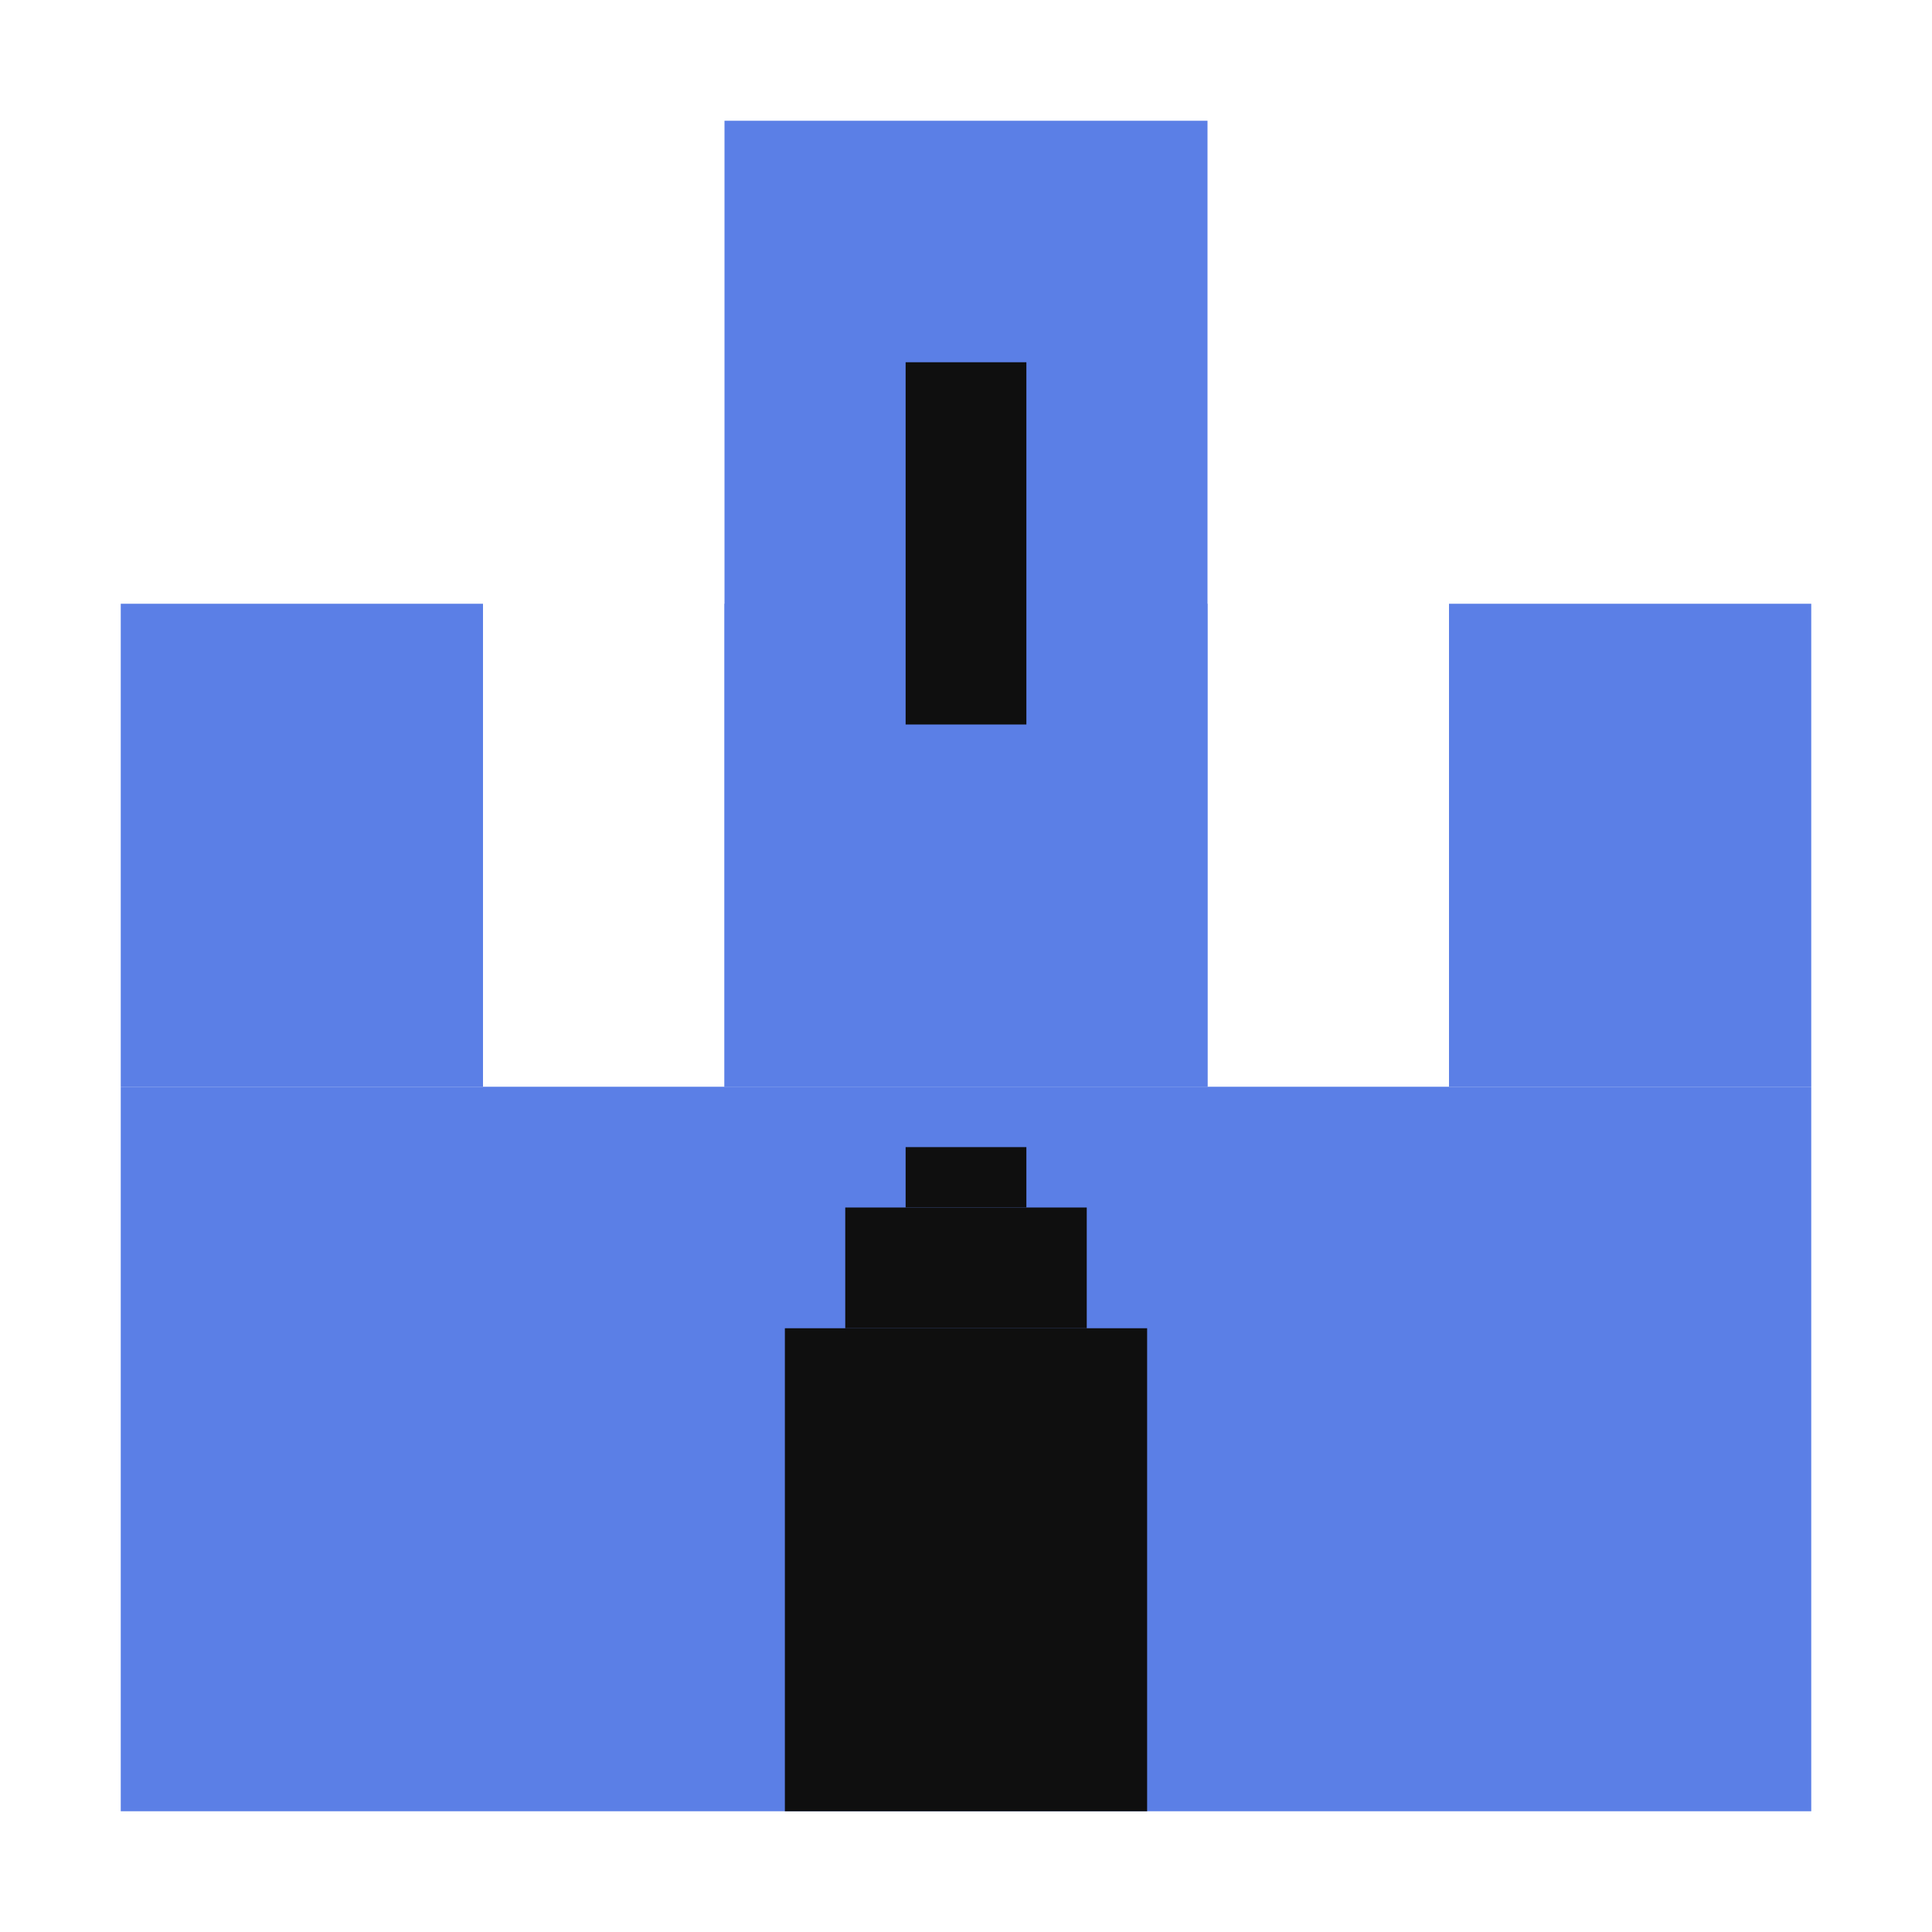
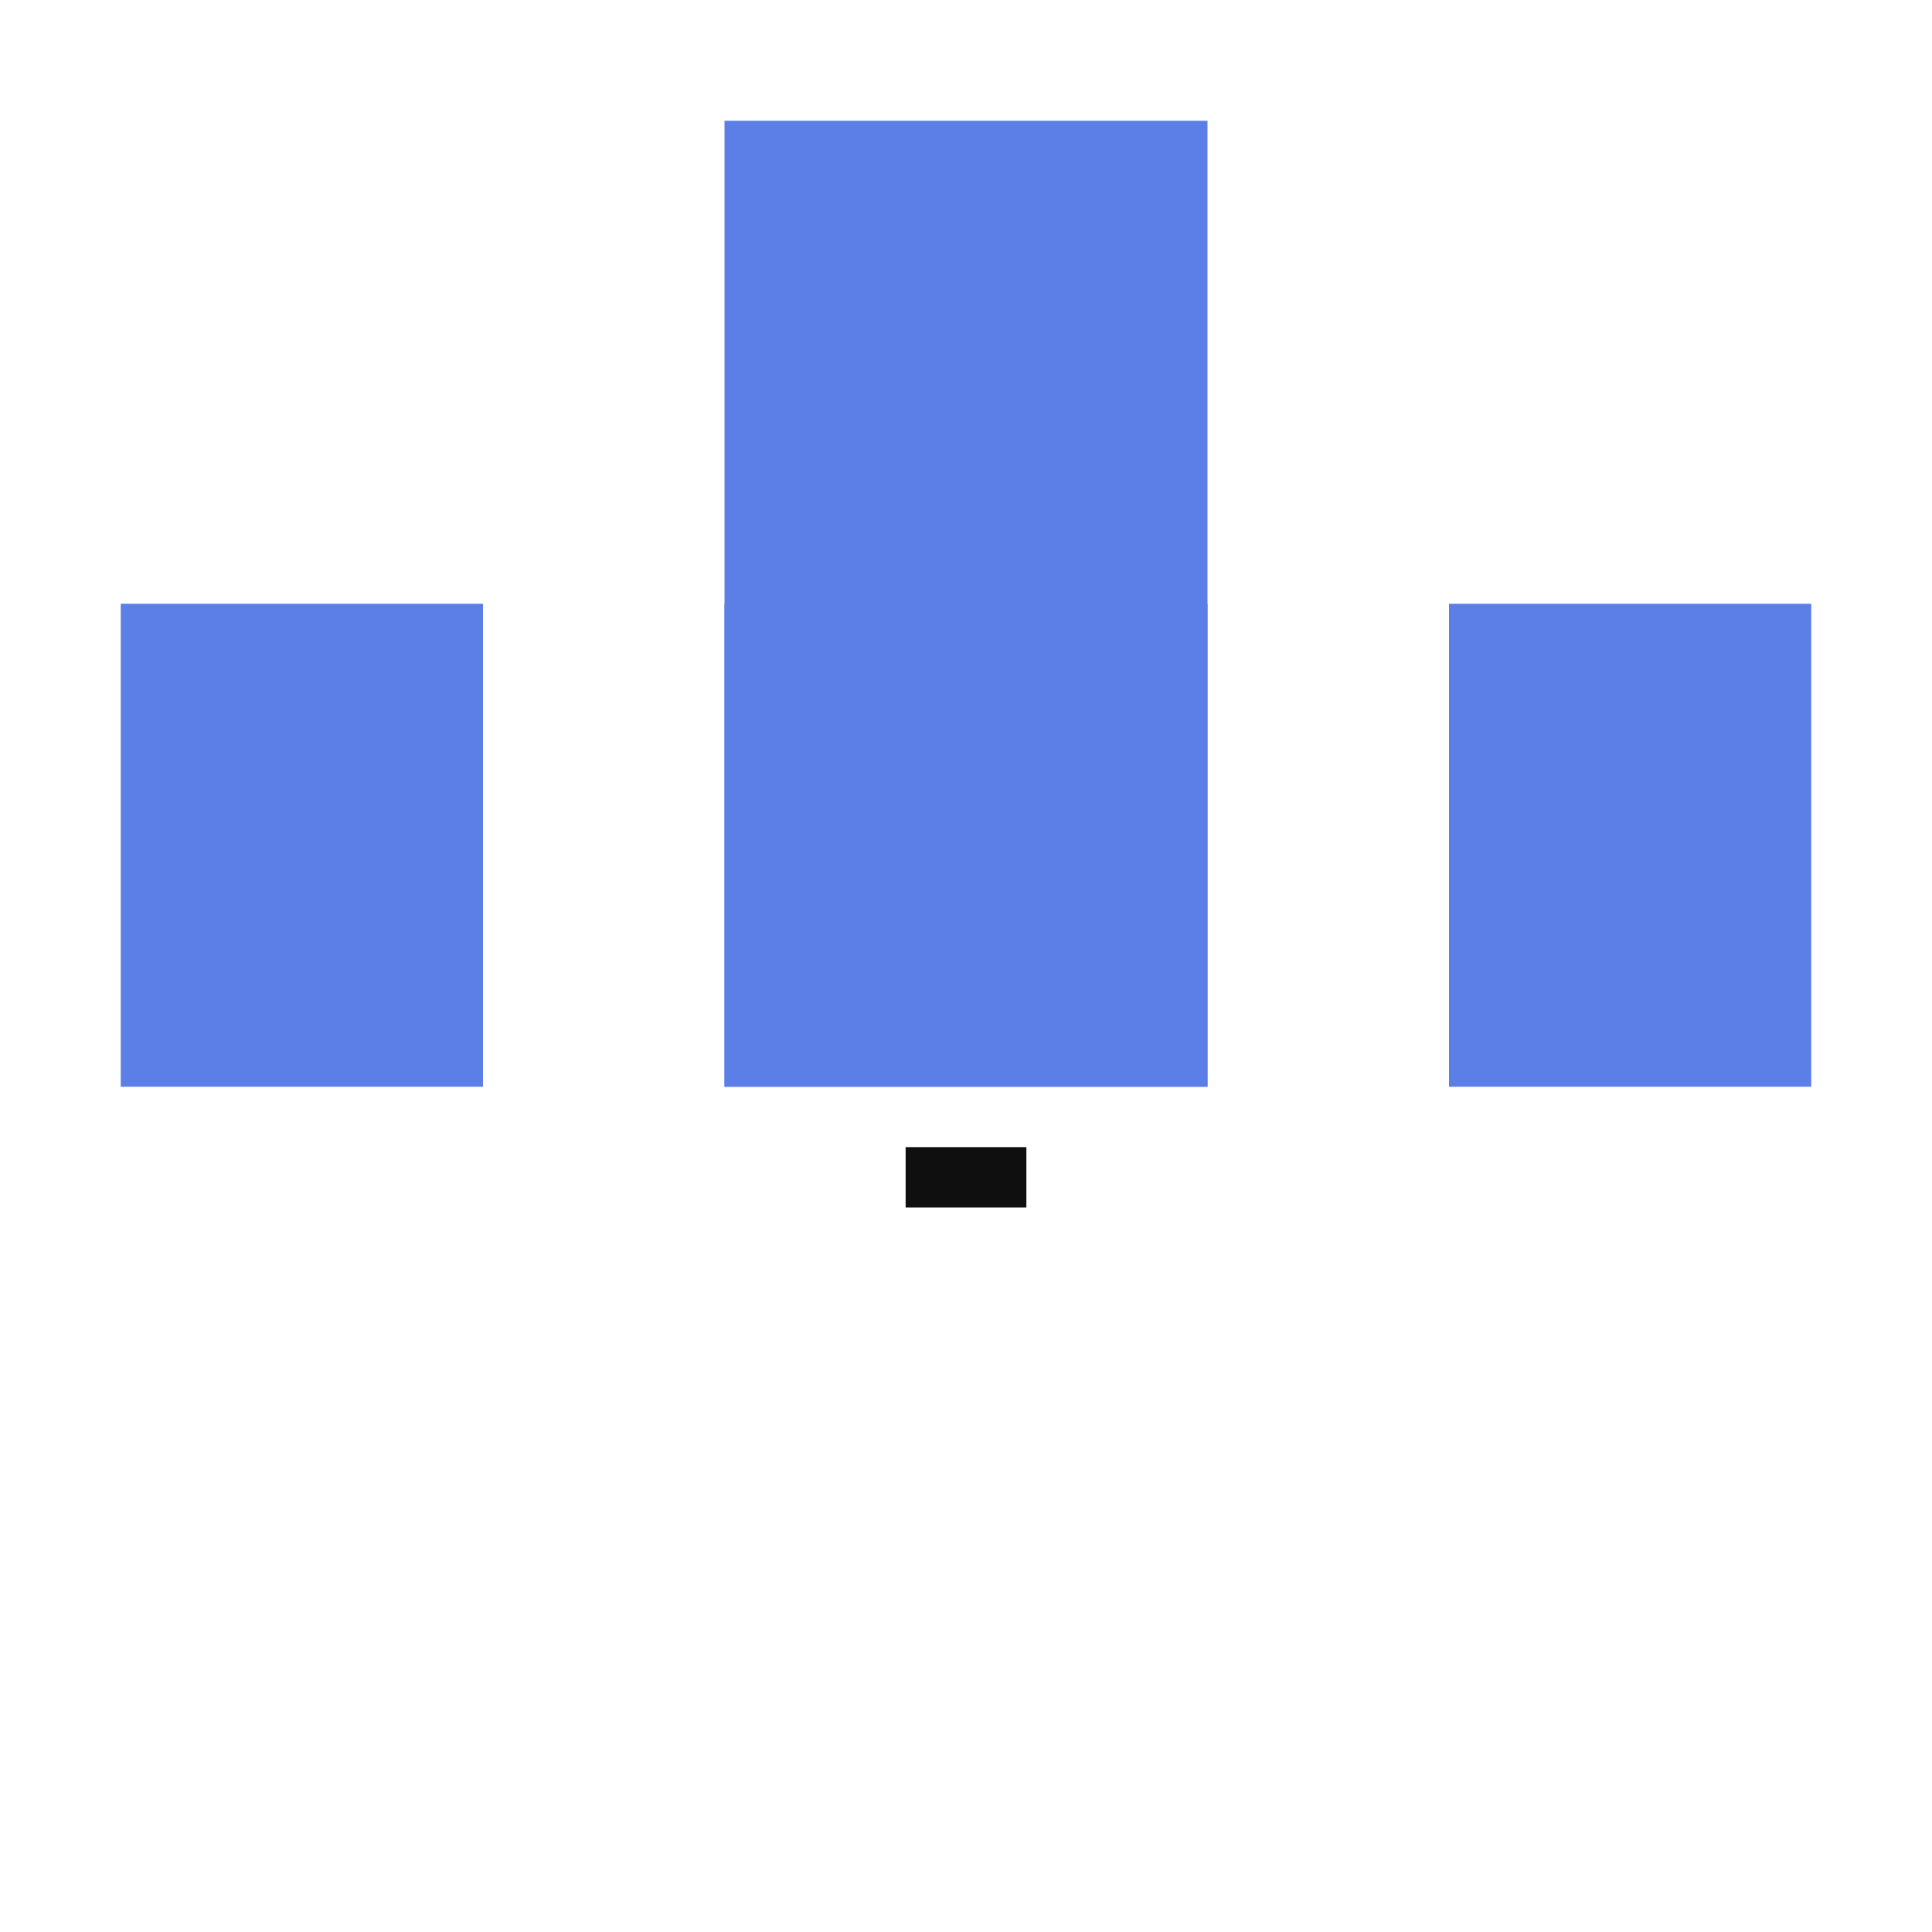
<svg xmlns="http://www.w3.org/2000/svg" viewBox="0 0 32 32">
-   <rect fill="#5B7FE6" x="2" y="18" width="28" height="12" />
  <rect fill="#5B7FE6" x="2" y="10" width="6" height="8" />
  <rect fill="#5B7FE6" x="12" y="10" width="8" height="8" />
  <rect fill="#5B7FE6" x="24" y="10" width="6" height="8" />
  <rect fill="#5B7FE6" x="12" y="2" width="8" height="16" />
-   <rect fill="#0F0F0F" x="15" y="6" width="2" height="6" />
-   <rect fill="#0F0F0F" x="13" y="22" width="6" height="8" />
-   <rect fill="#0F0F0F" x="14" y="20" width="4" height="2" />
  <rect fill="#0F0F0F" x="15" y="19" width="2" height="1" />
</svg>